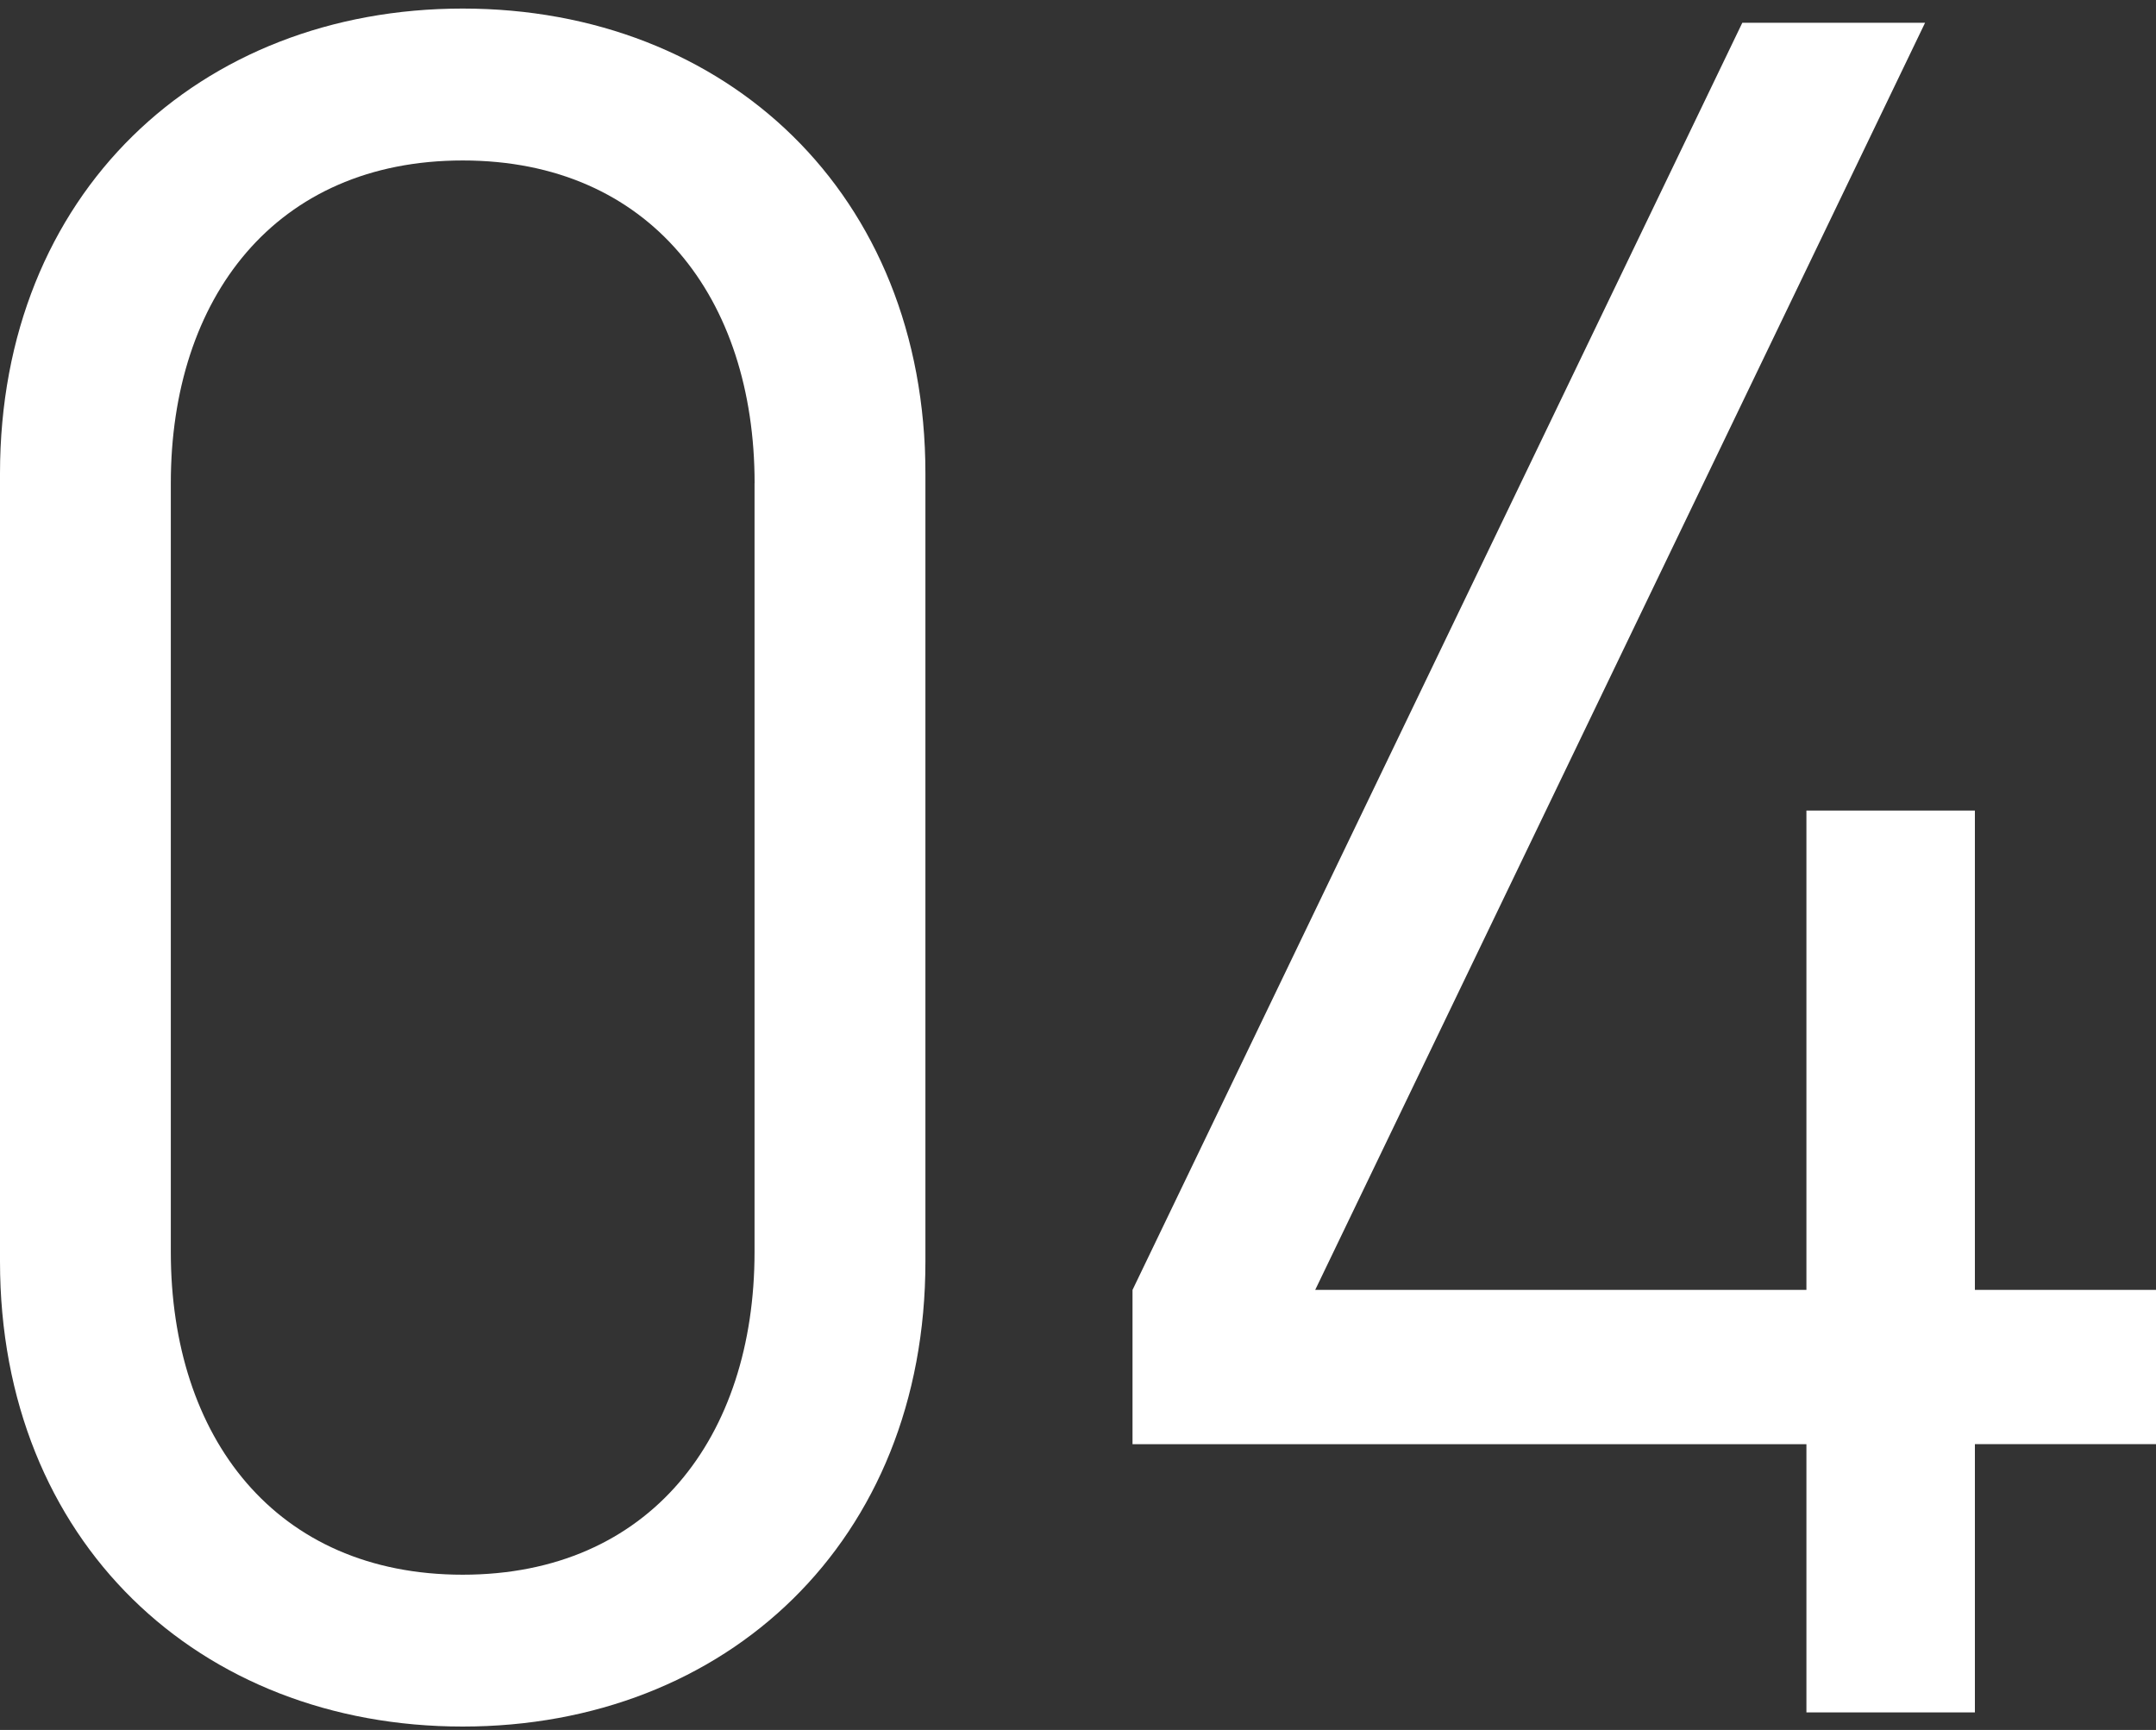
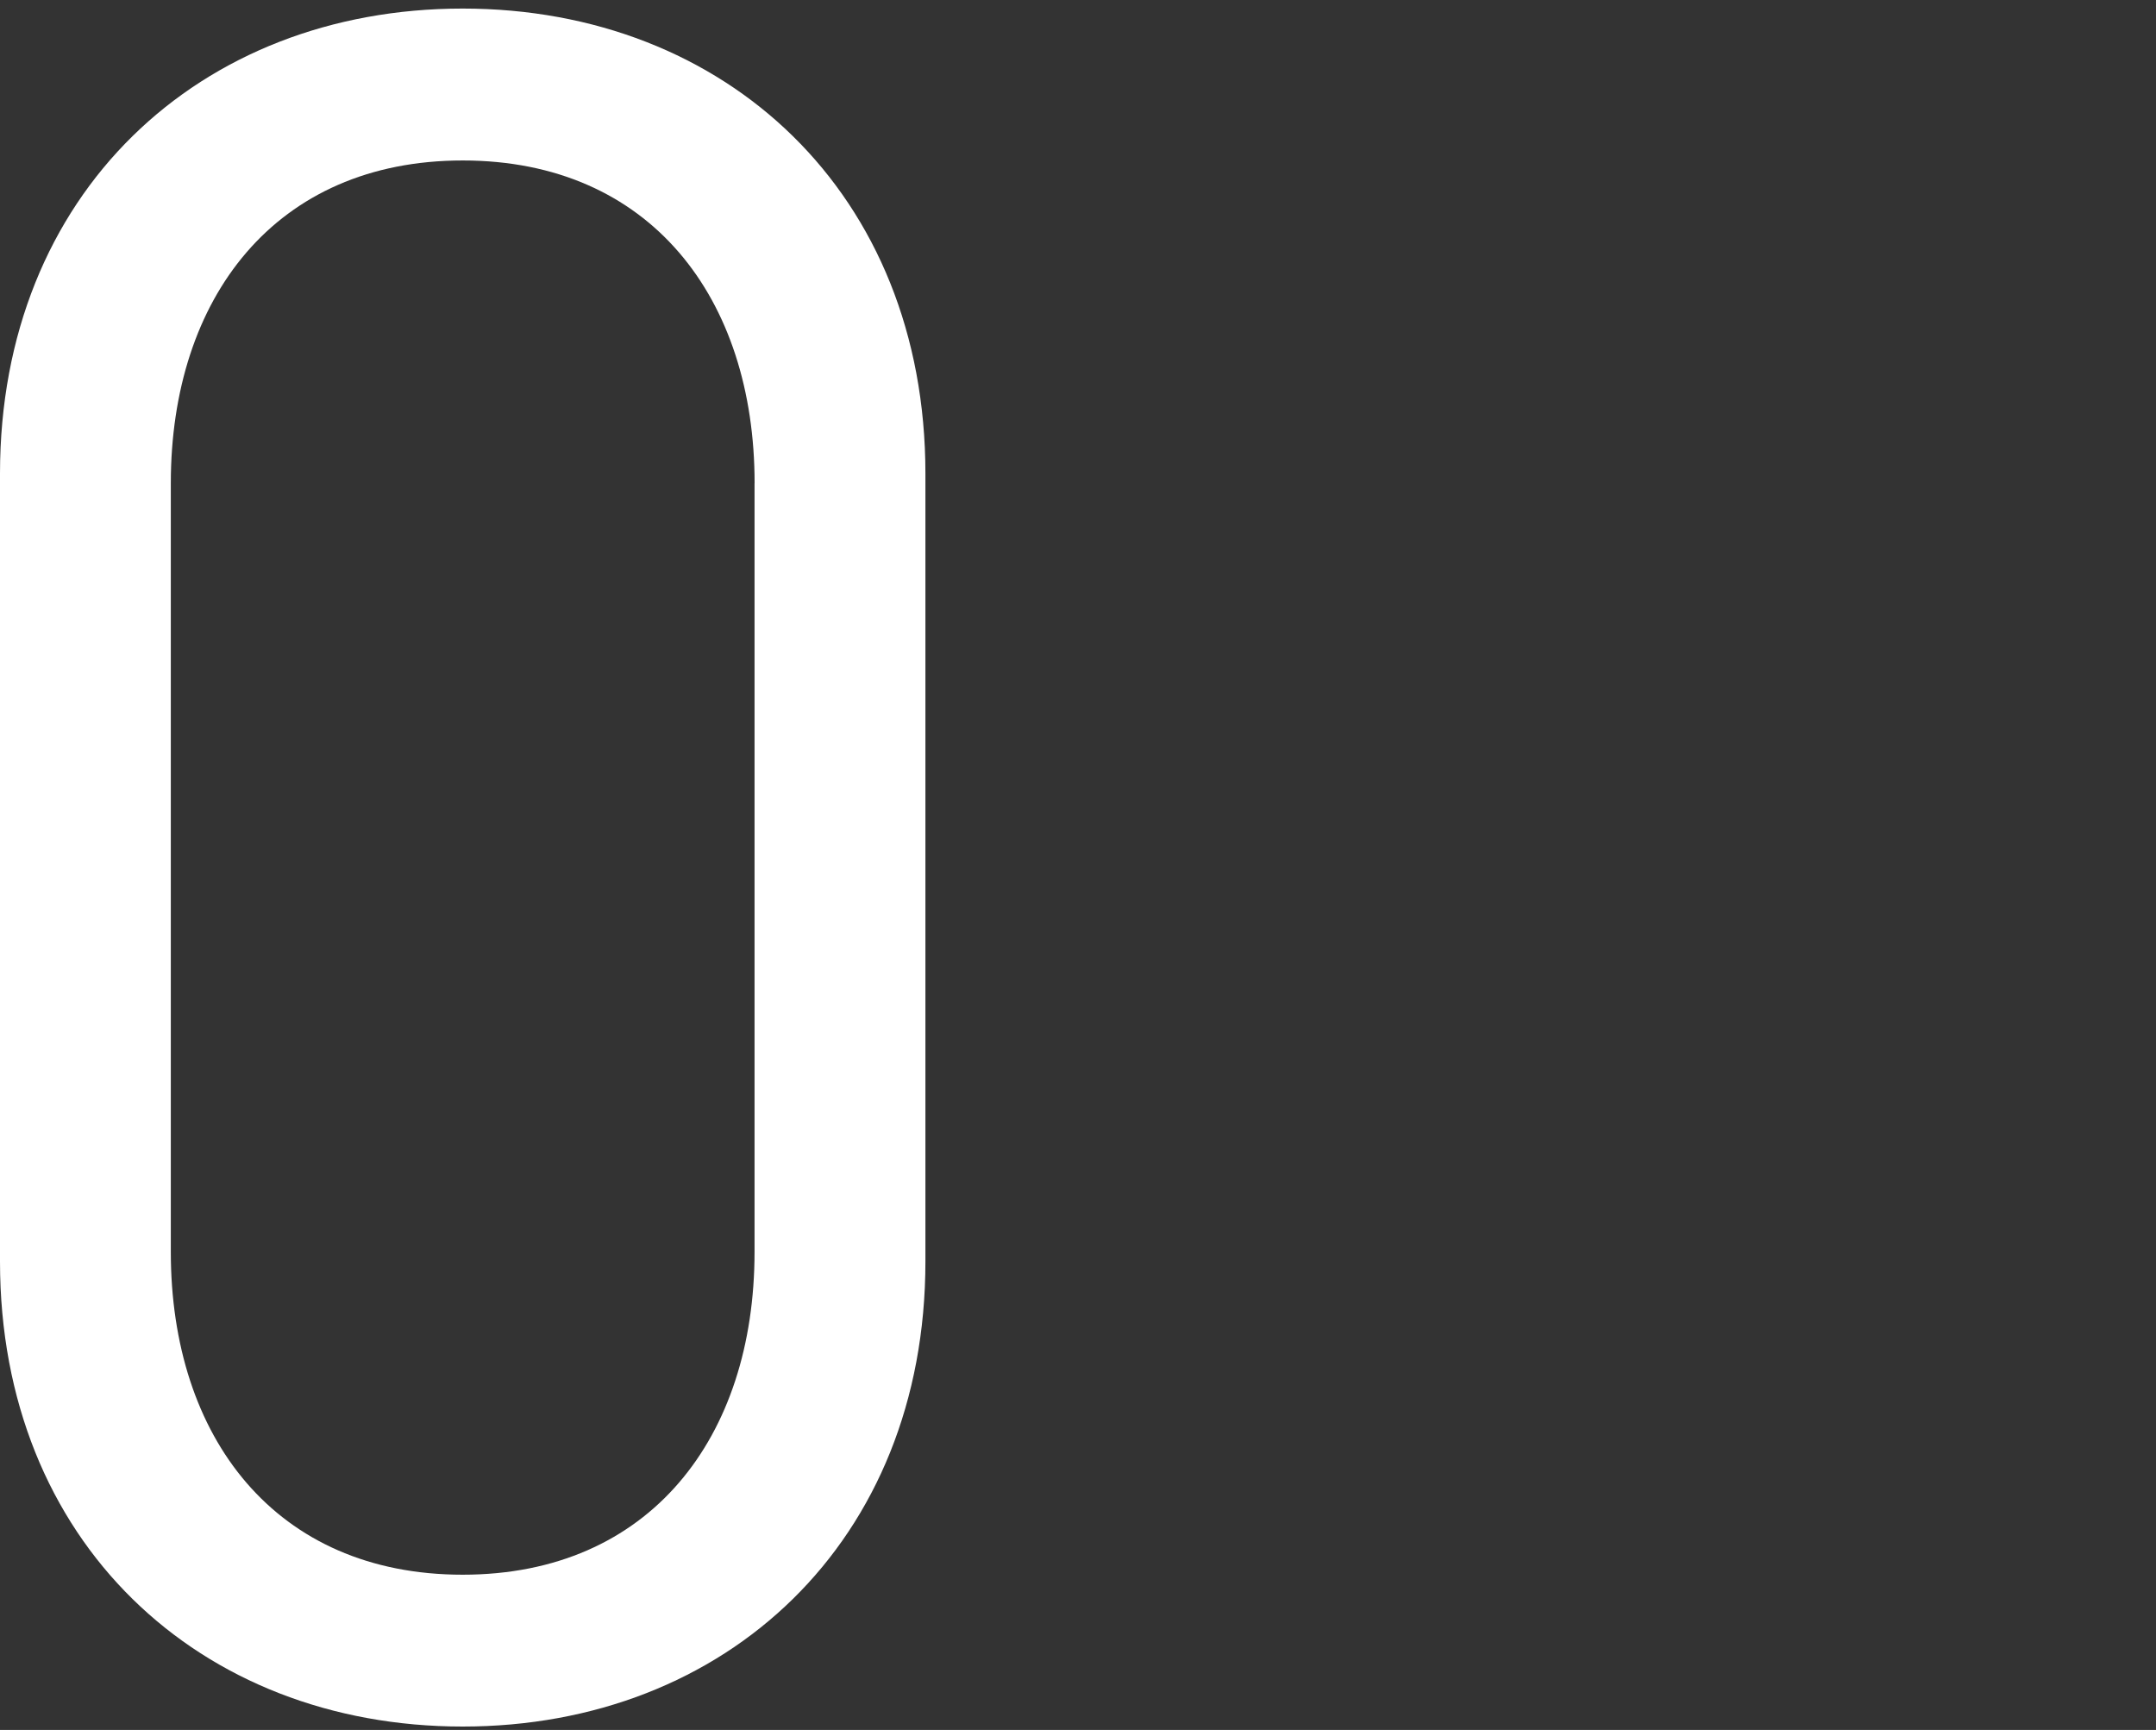
<svg xmlns="http://www.w3.org/2000/svg" version="1.1" id="レイヤー_1" x="0px" y="0px" width="35px" height="28.083px" viewBox="0 0 35 28.083" style="enable-background:new 0 0 35 28.083;" xml:space="preserve">
  <rect x="0" y="0" width="35" height="28.083" fill="#333333" stroke="none" />
  <style type="text/css">
	.st0{fill:none;}
	.st1{fill:#ffffff;}
</style>
  <rect y="0.083" class="st0" width="35" height="28" />
  <g>
    <path class="st1" d="M7.511,28.028C3.235,28.028,0,25.024,0,20.478V7.689c0-4.545,3.235-7.55,7.511-7.55s7.512,3.004,7.512,7.55   v12.789C15.023,25.024,11.787,28.028,7.511,28.028z M12.25,7.844c0-3.005-1.695-5.239-4.738-5.239S2.773,4.839,2.773,7.844v12.481   c0,3.004,1.695,5.238,4.738,5.238s4.738-2.234,4.738-5.238V7.844z" />
-     <path class="st1" d="M32.06,23.444v4.354h-2.735v-4.354H18.385V20.94L28.284,0.37h2.967l-9.9,20.569h7.974v-7.781h2.735v7.781   h3.352v2.504H32.06z" />
  </g>
</svg>